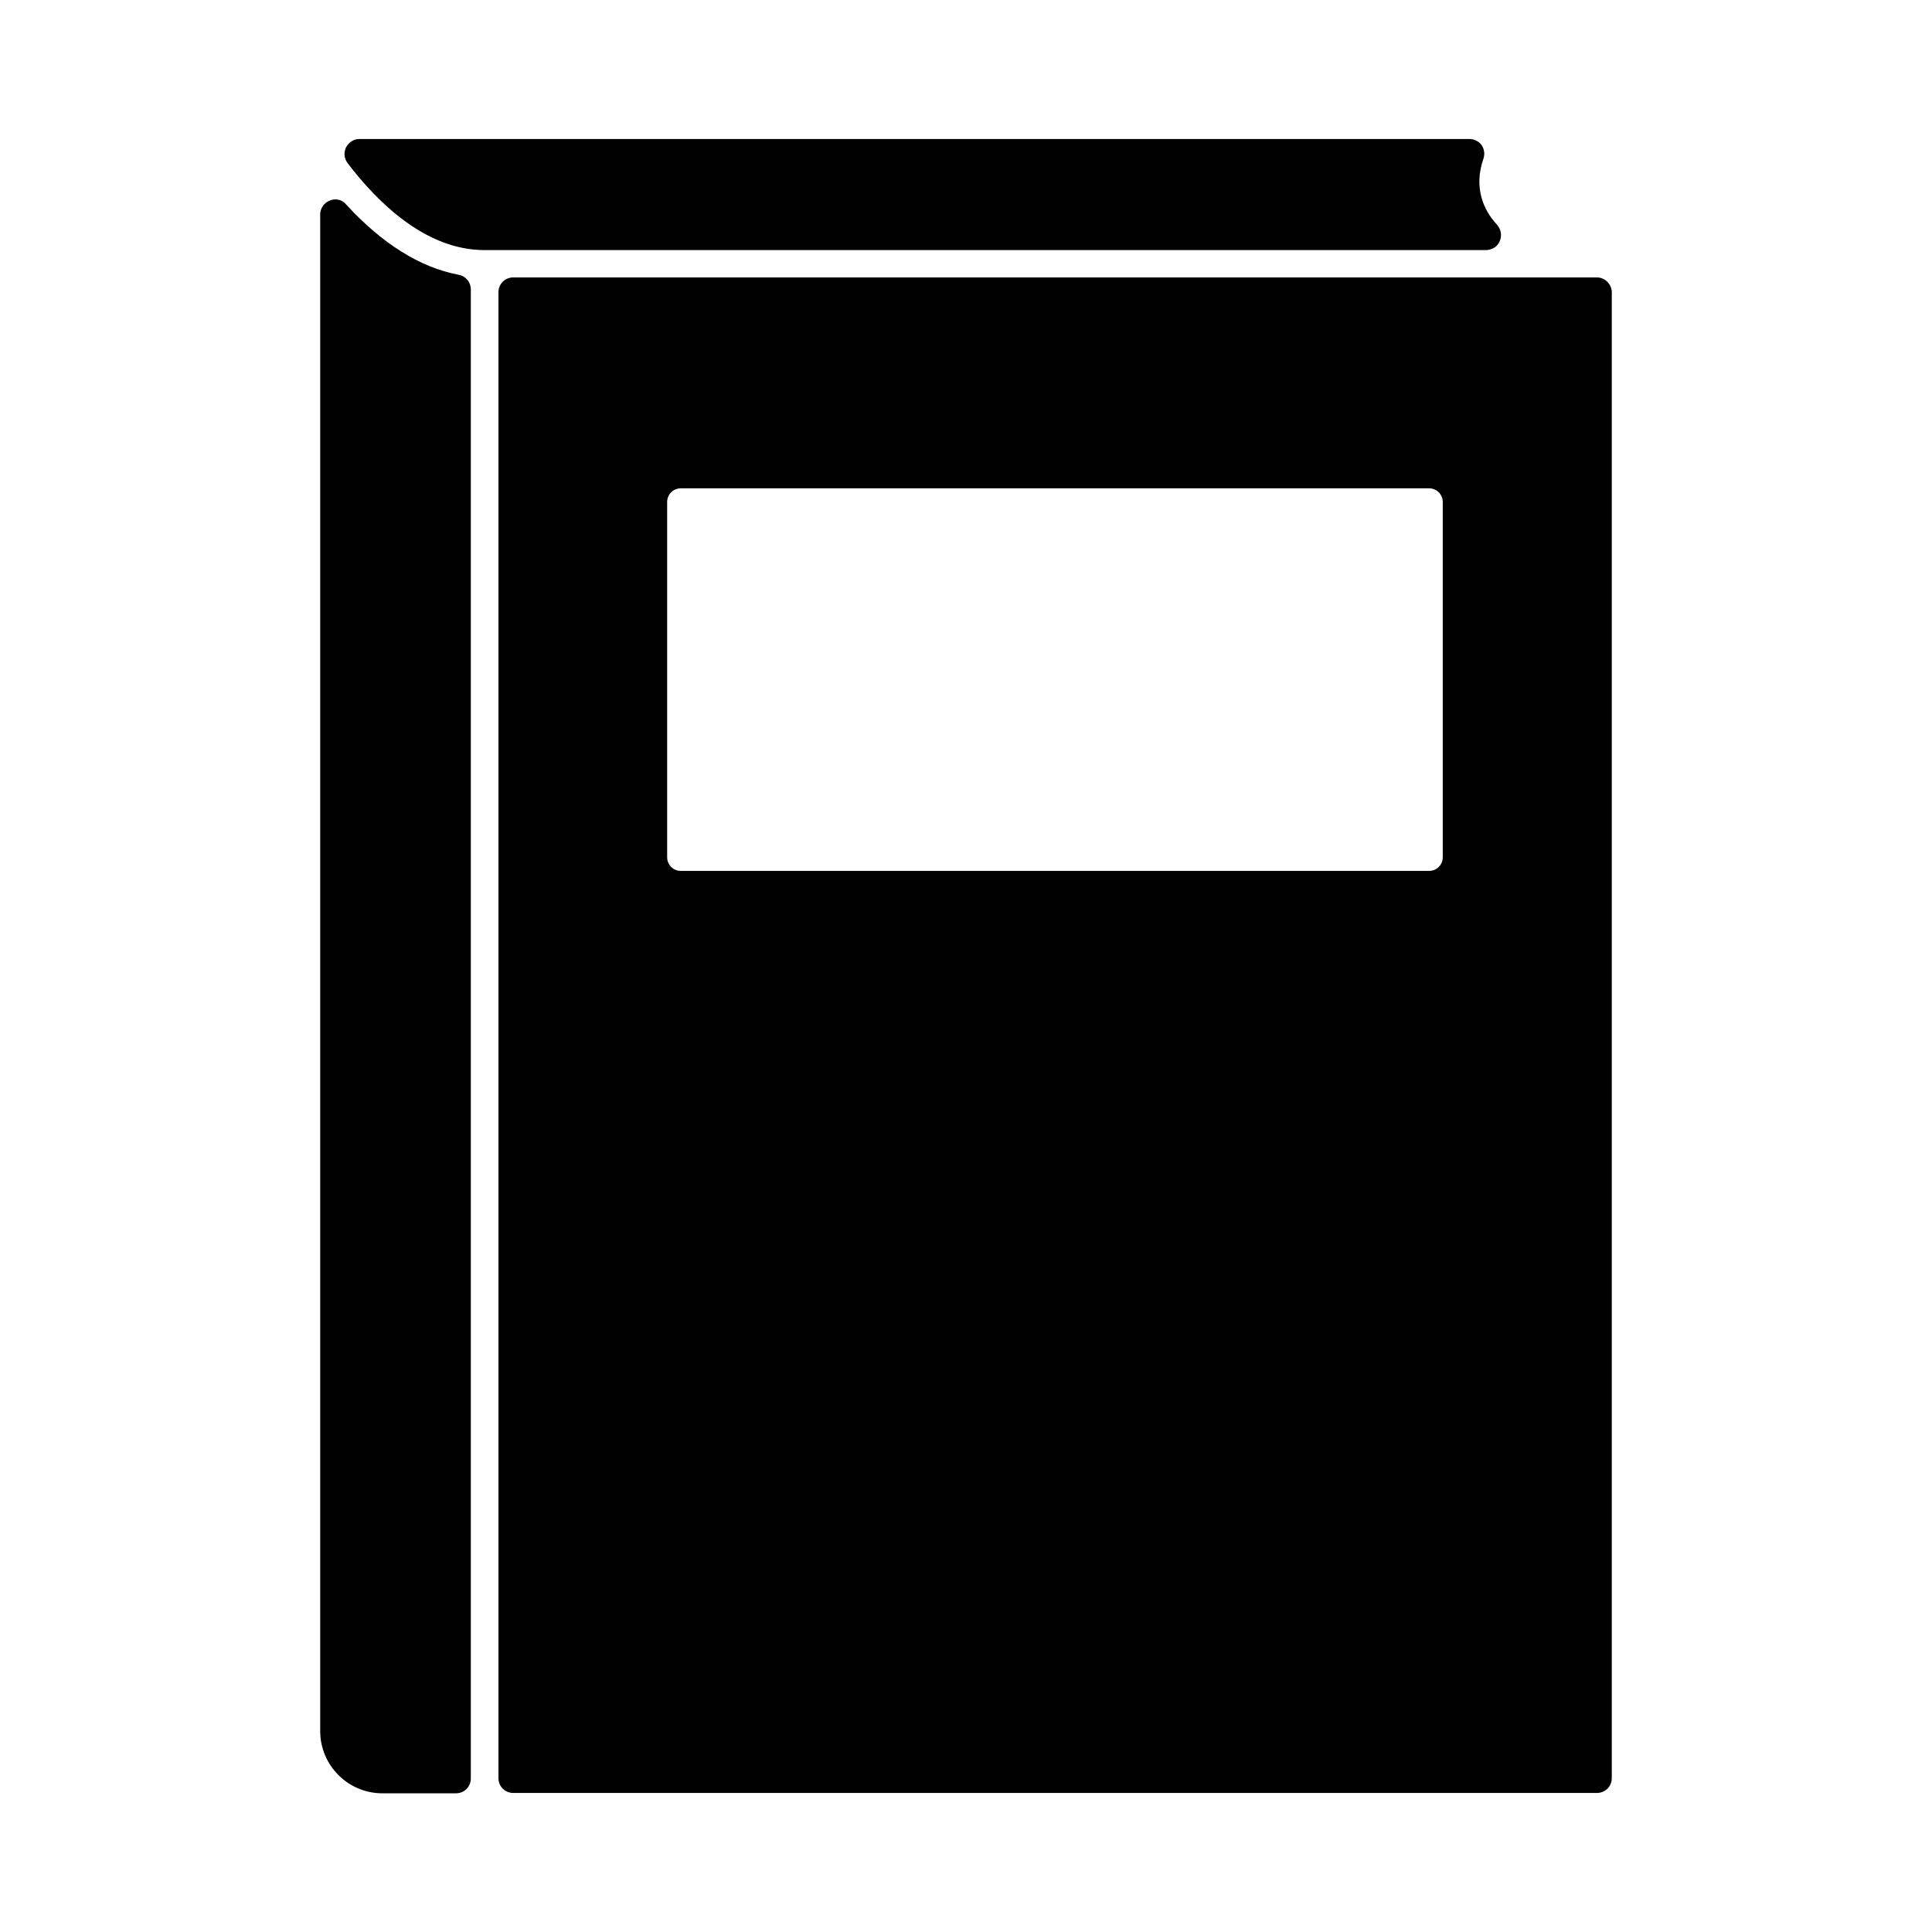
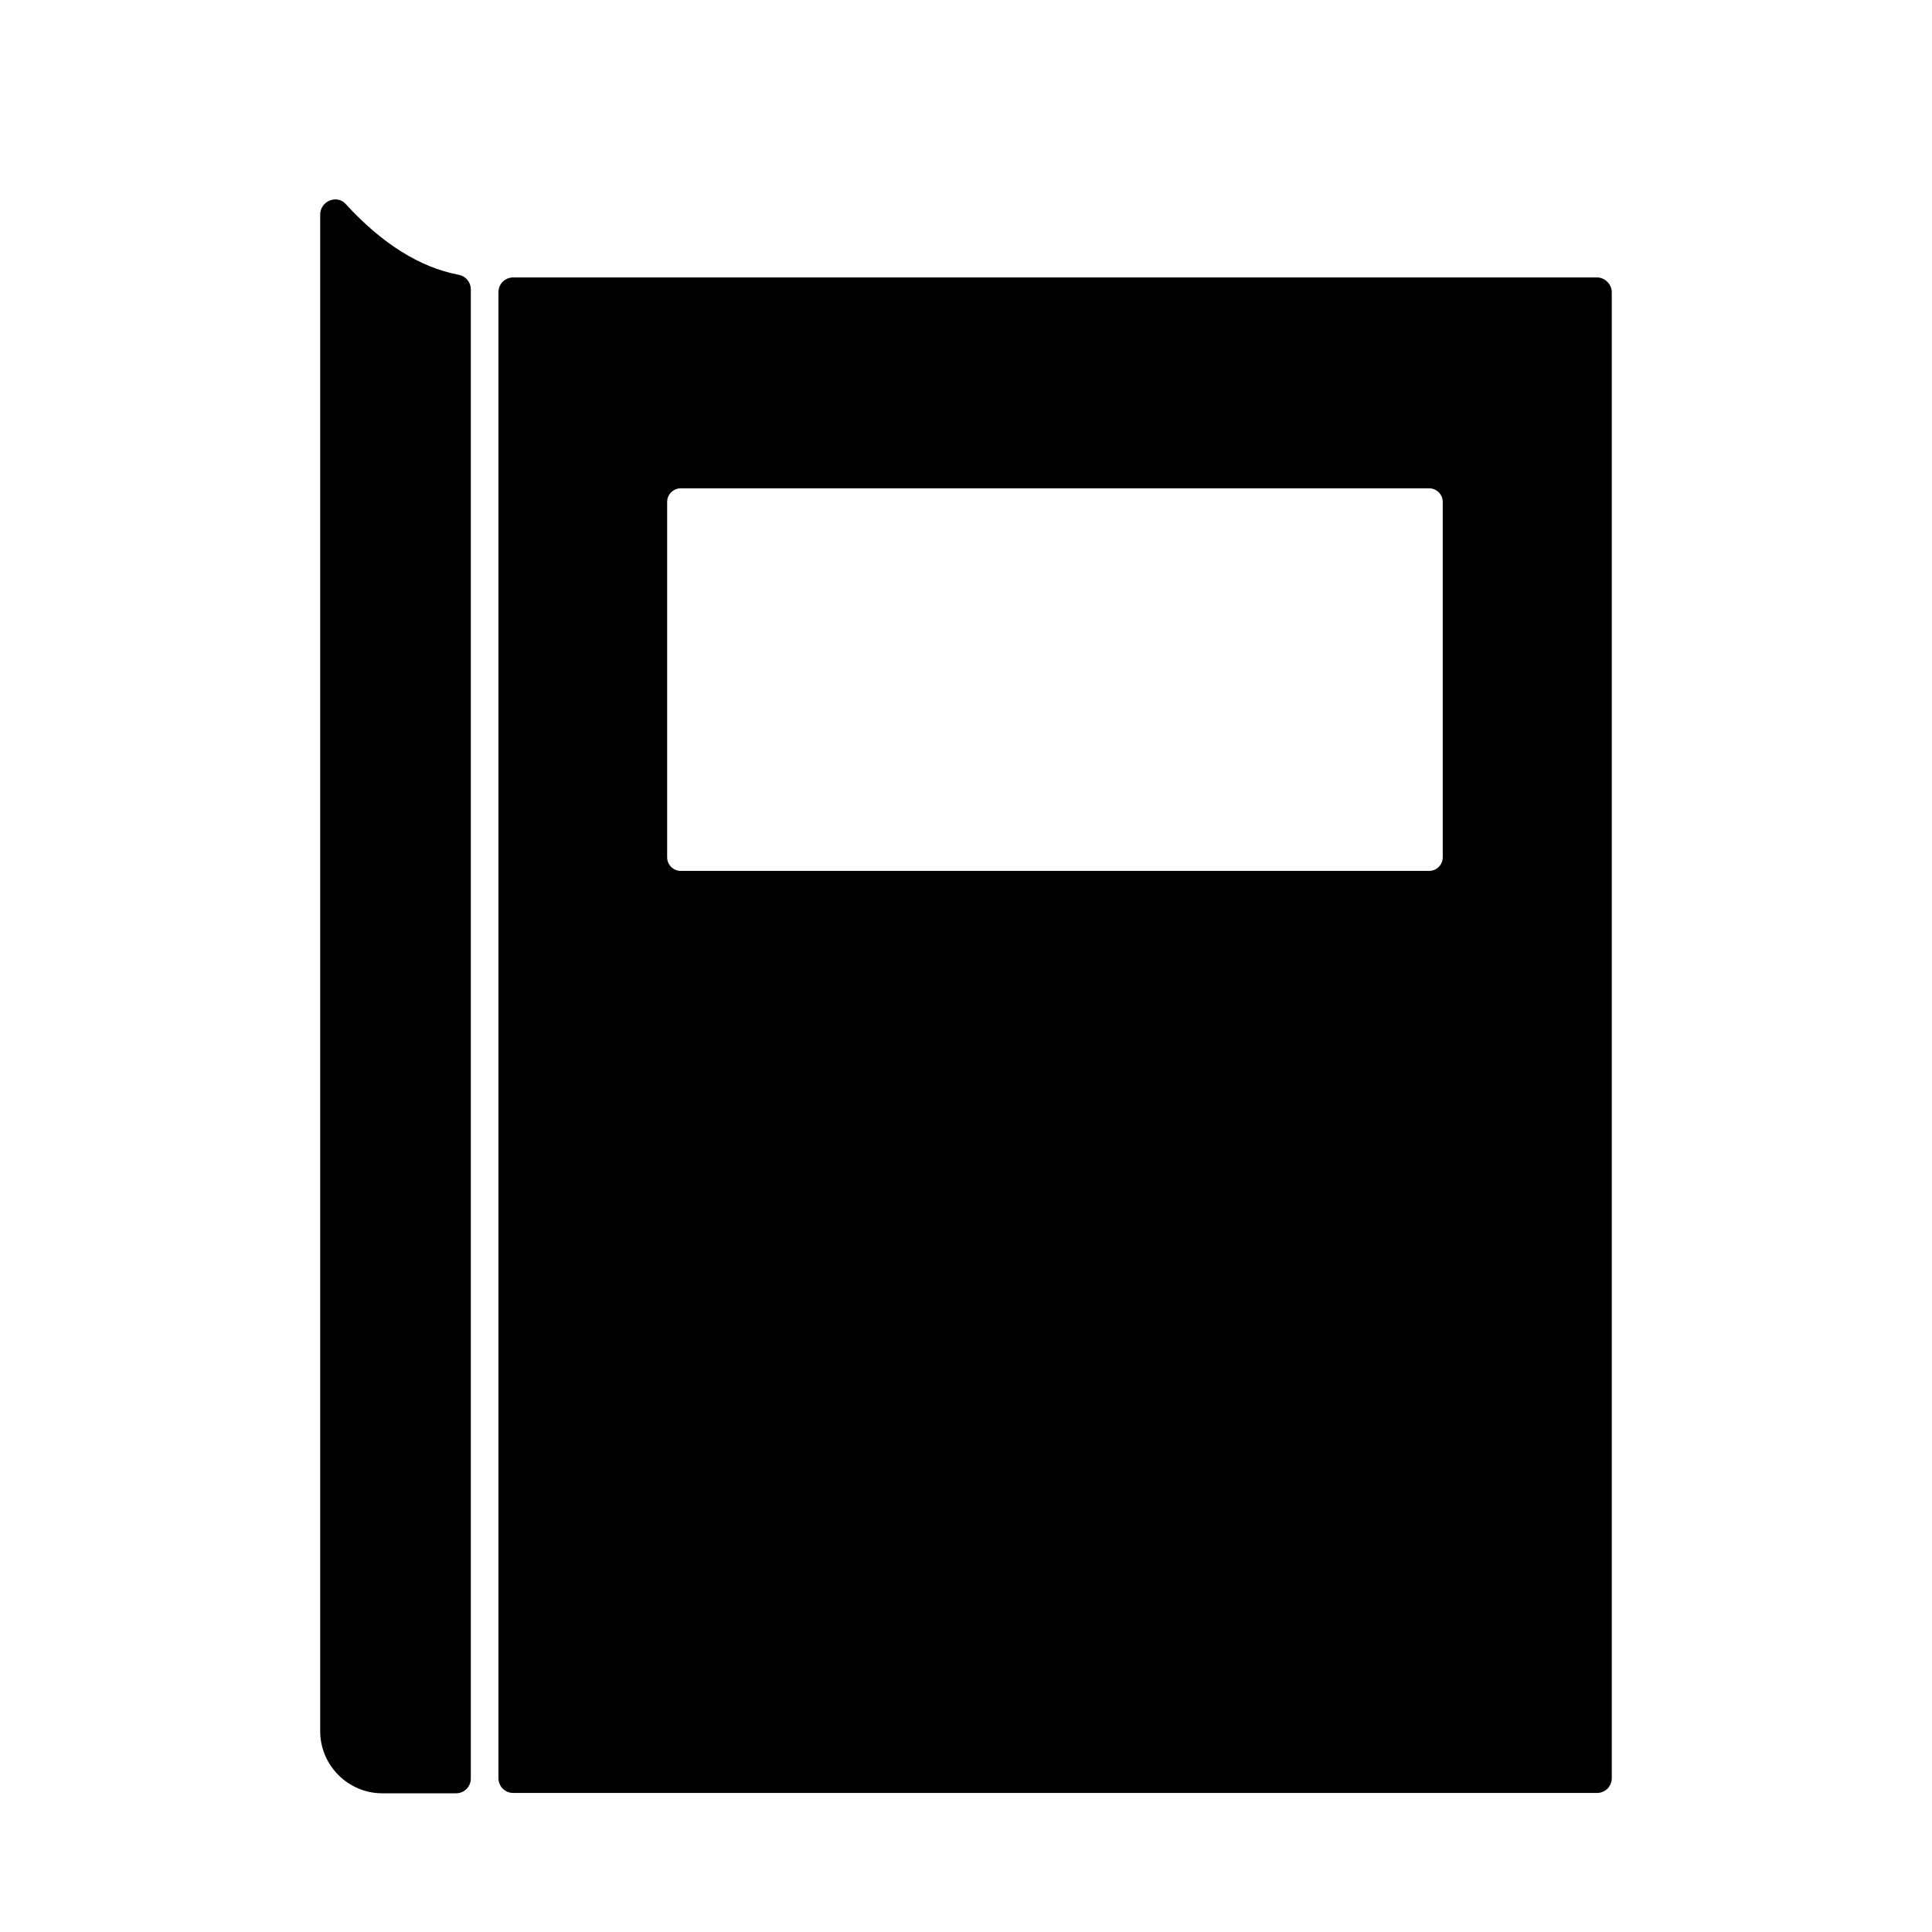
<svg xmlns="http://www.w3.org/2000/svg" fill="#000000" width="800px" height="800px" version="1.1" viewBox="144 144 512 512">
  <g>
    <path d="m265.54 216.82c-10.312-1.969-20.309-8.266-29.836-18.656-1.02-1.262-2.754-1.652-4.328-1.023-1.496 0.629-2.519 2.047-2.519 3.699v401.95c0 9.055 7.398 16.453 16.453 16.453h19.523c2.203 0 3.938-1.73 3.938-3.938v-394.62c0-1.887-1.34-3.539-3.231-3.856z" />
-     <path d="m541.46 207.84c0.629-1.418 0.316-3.07-0.707-4.25-1.969-2.125-3.387-4.566-4.094-7.086-0.945-3.305-0.789-6.848 0.473-10.469 0.395-1.18 0.234-2.519-0.473-3.543-0.707-1.023-1.969-1.652-3.227-1.652l-294.18-0.004c-1.496 0-2.832 0.867-3.543 2.203-0.629 1.34-0.551 2.914 0.395 4.172 8.031 10.547 20.781 23.066 36.289 23.066h265.45c1.656-0.078 3.07-0.941 3.621-2.438z" />
    <path d="m567.2 217.52h-287.17c-2.203 0-3.938 1.73-3.938 3.938v393.76c0 2.203 1.73 3.938 3.938 3.938h287.17c2.203 0 3.938-1.73 3.938-3.938v-393.76c0-2.125-1.812-3.938-3.938-3.938zm-40.855 153.66c0 2.047-1.652 3.621-3.621 3.621h-198.3c-2.047 0-3.621-1.652-3.621-3.621v-94.148c0-2.047 1.652-3.621 3.621-3.621h198.3c2.047 0 3.621 1.652 3.621 3.621z" />
  </g>
</svg>